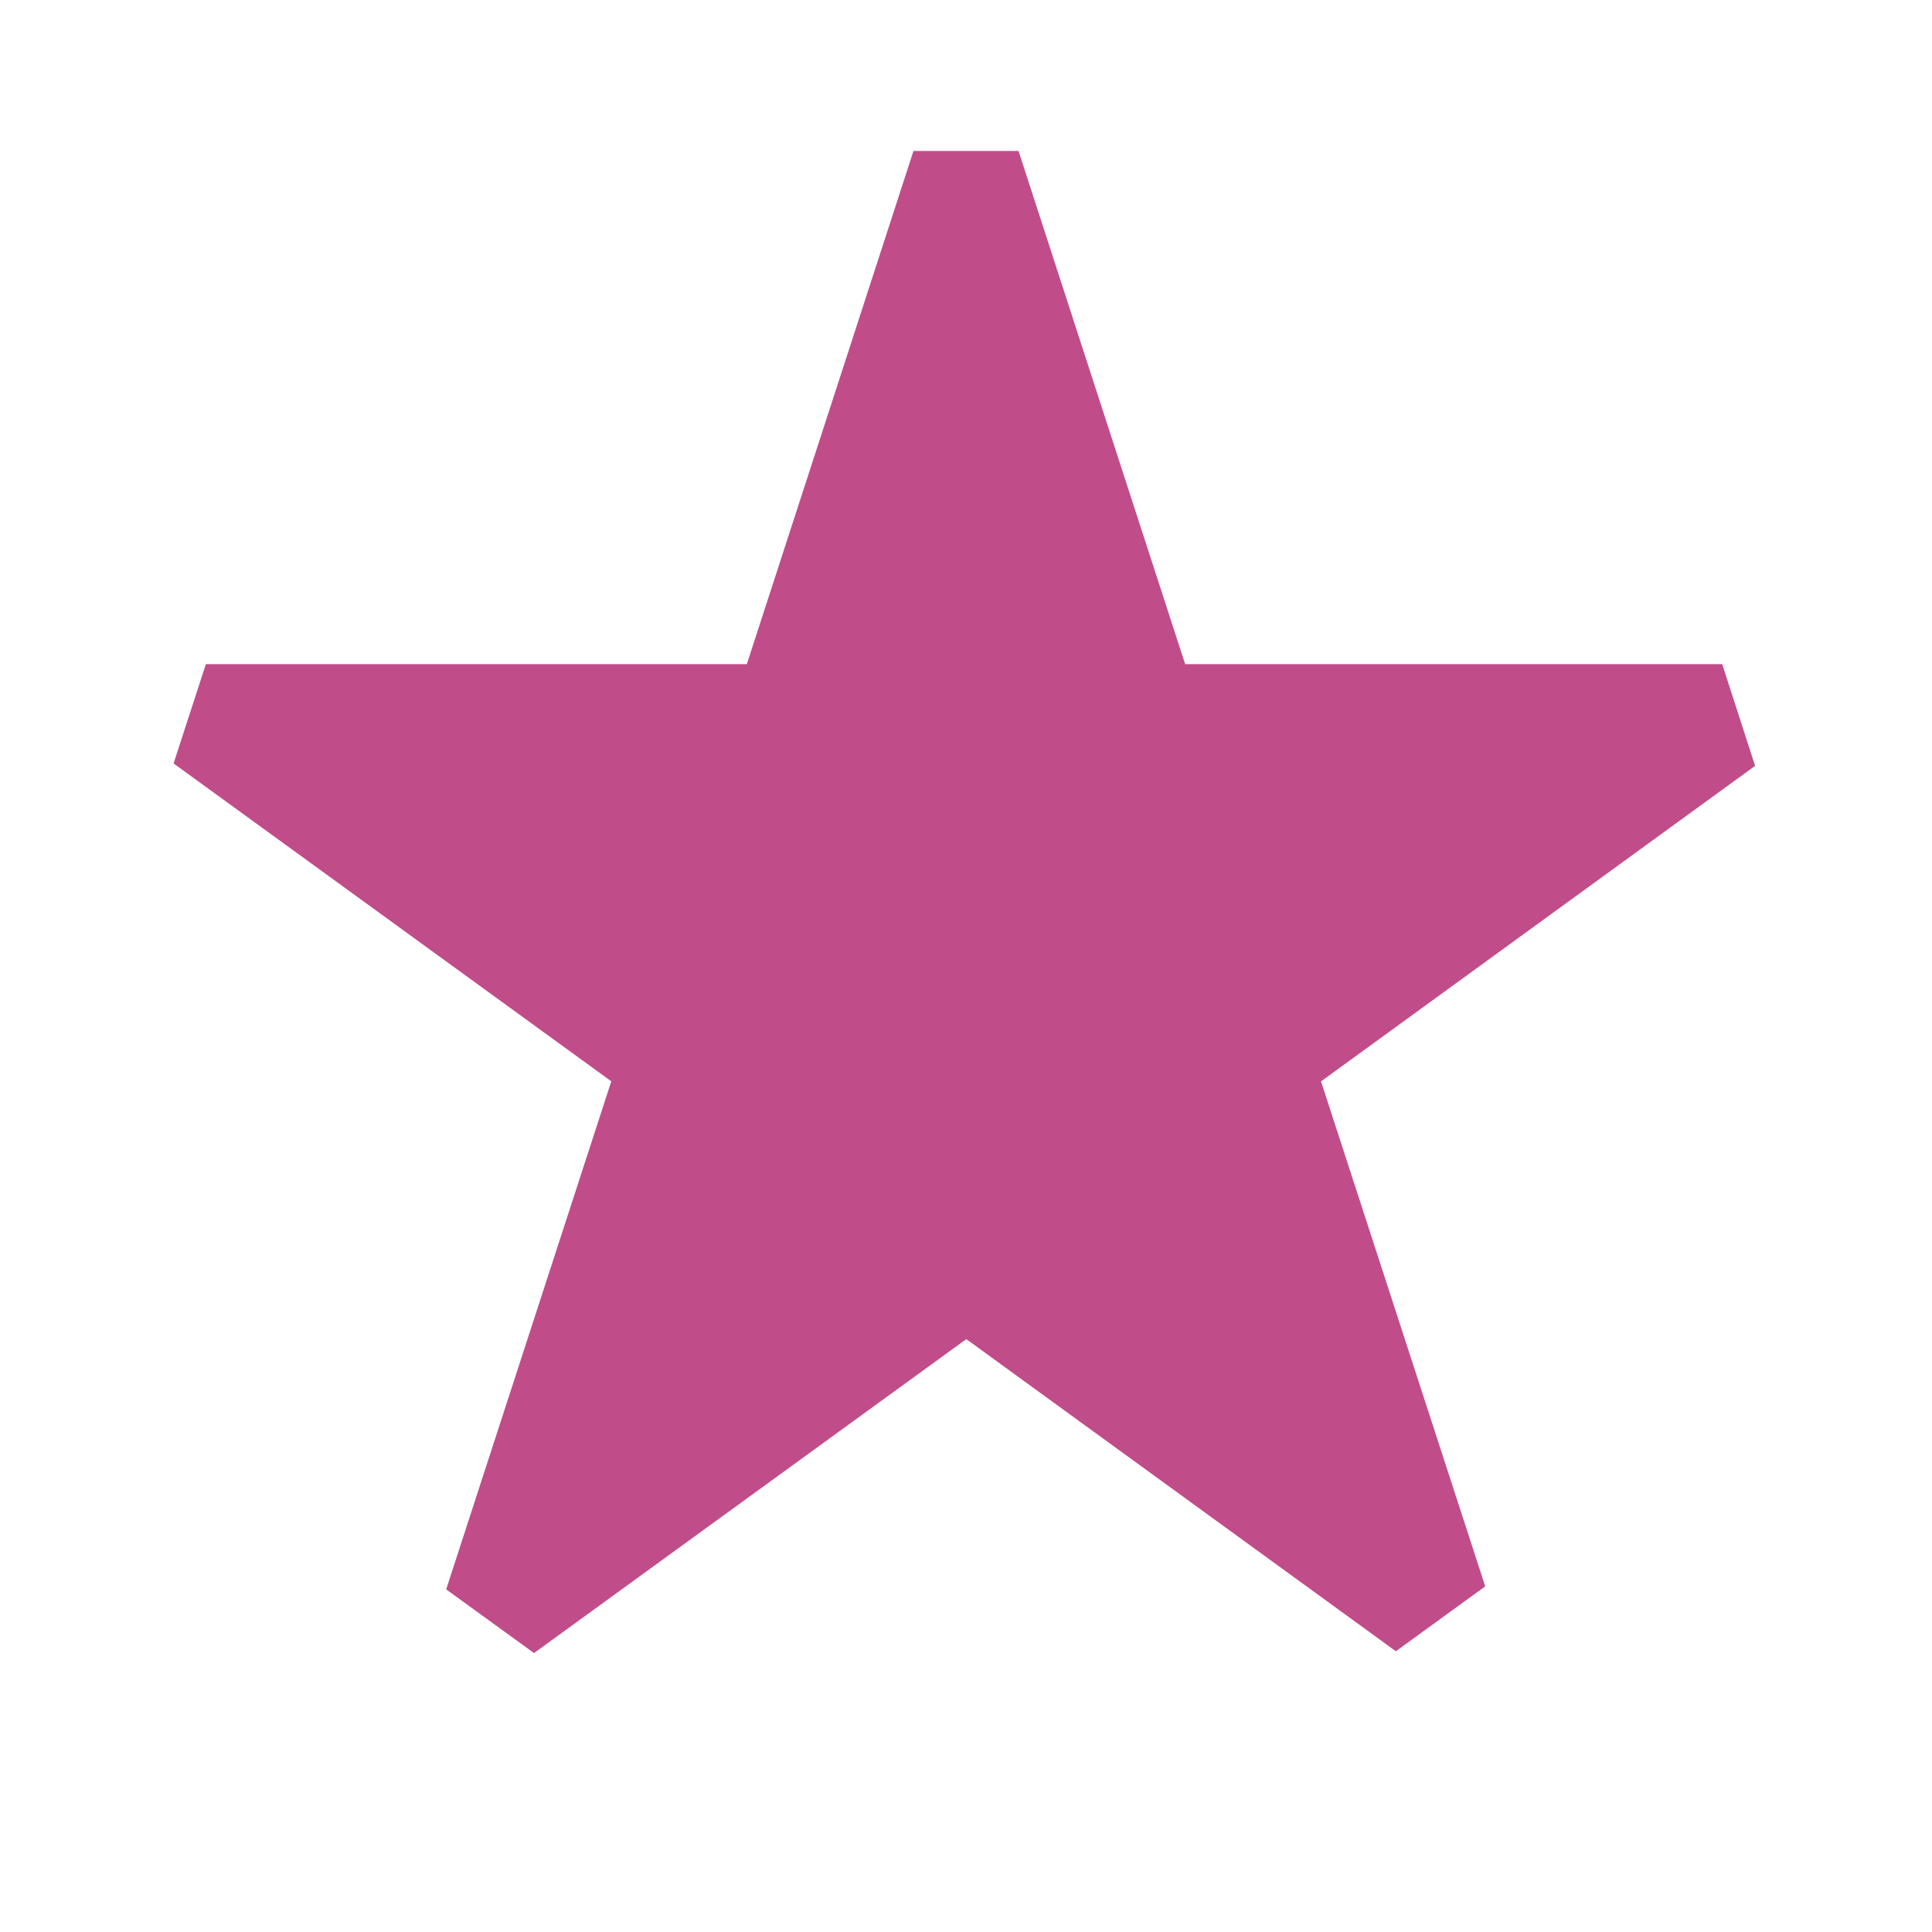
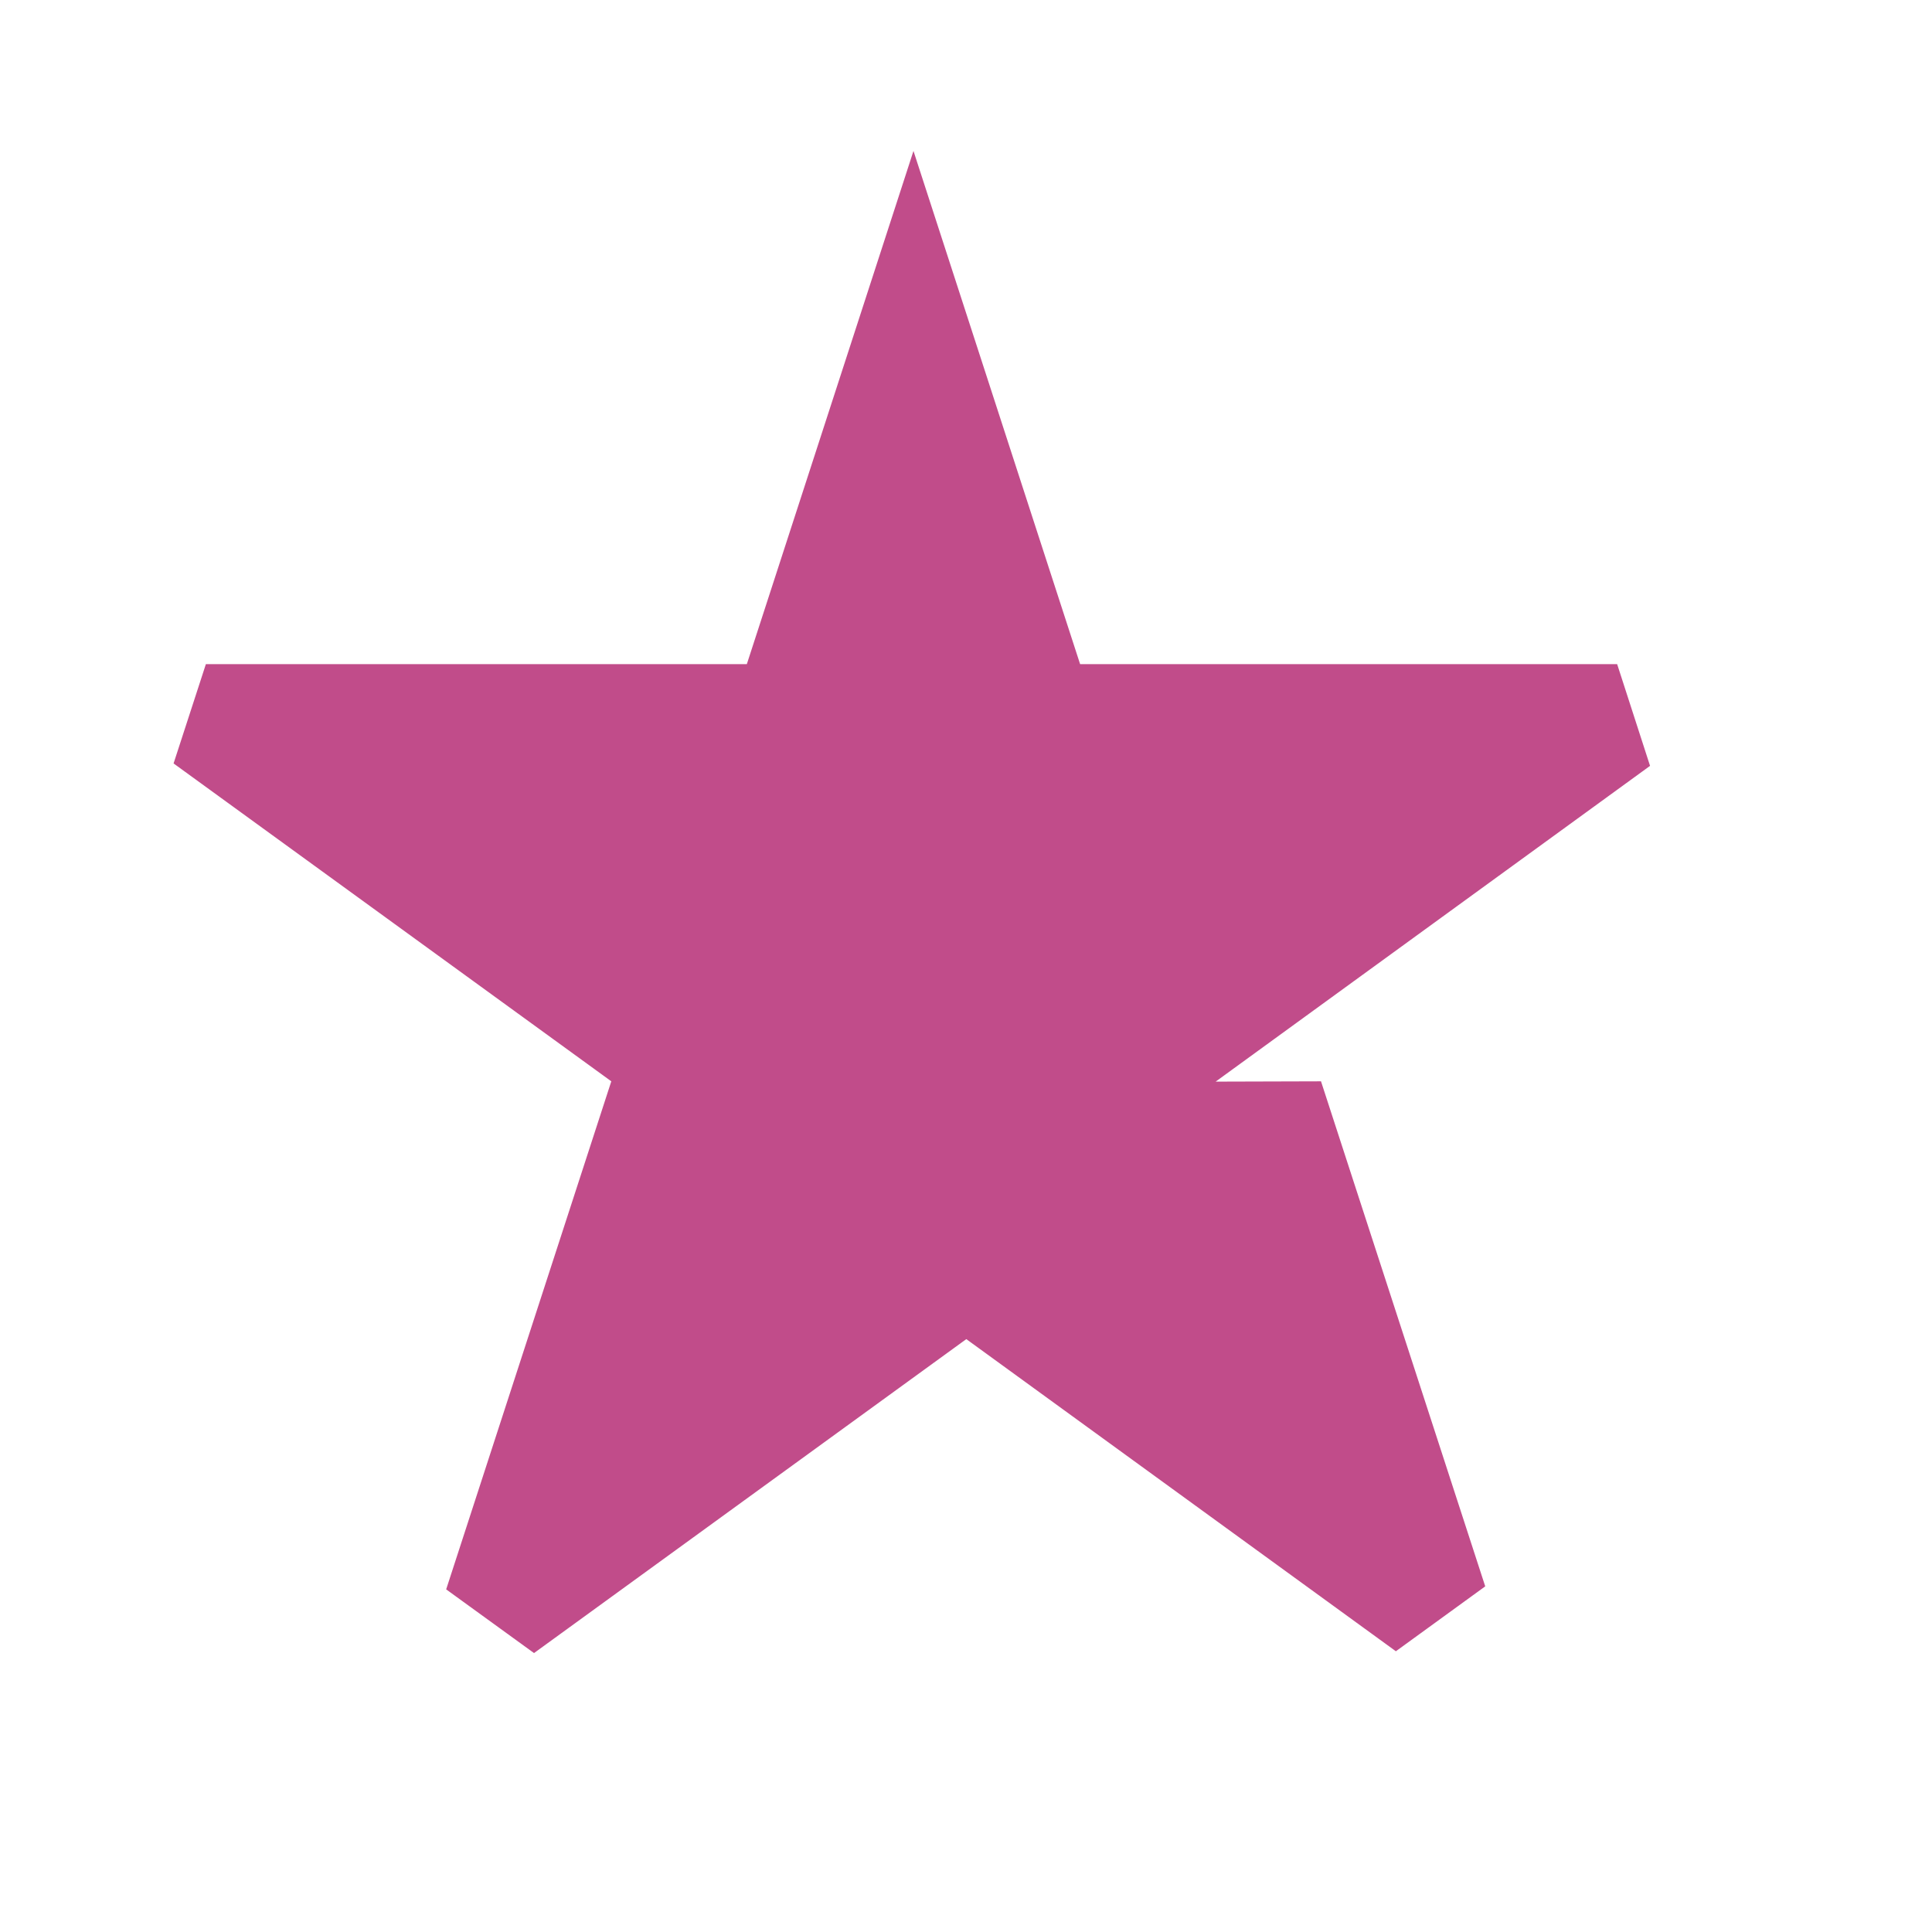
<svg xmlns="http://www.w3.org/2000/svg" viewBox="0 0 64 64">
  <defs fill="#C14C8A" />
-   <path d="m43.76,35.82l5.44,16.73-2.96,2.15-14.23-10.34-14.32,10.4-2.91-2.11,5.47-16.83-14.5-10.53,1.07-3.29h17.92l5.52-17h3.48l5.52,17h17.79l1.09,3.37-14.39,10.46Z" fill="#C14C8A" />
+   <path d="m43.76,35.82l5.44,16.73-2.96,2.15-14.23-10.34-14.32,10.4-2.91-2.11,5.47-16.83-14.5-10.53,1.07-3.29h17.92l5.52-17l5.52,17h17.79l1.09,3.37-14.39,10.46Z" fill="#C14C8A" />
</svg>